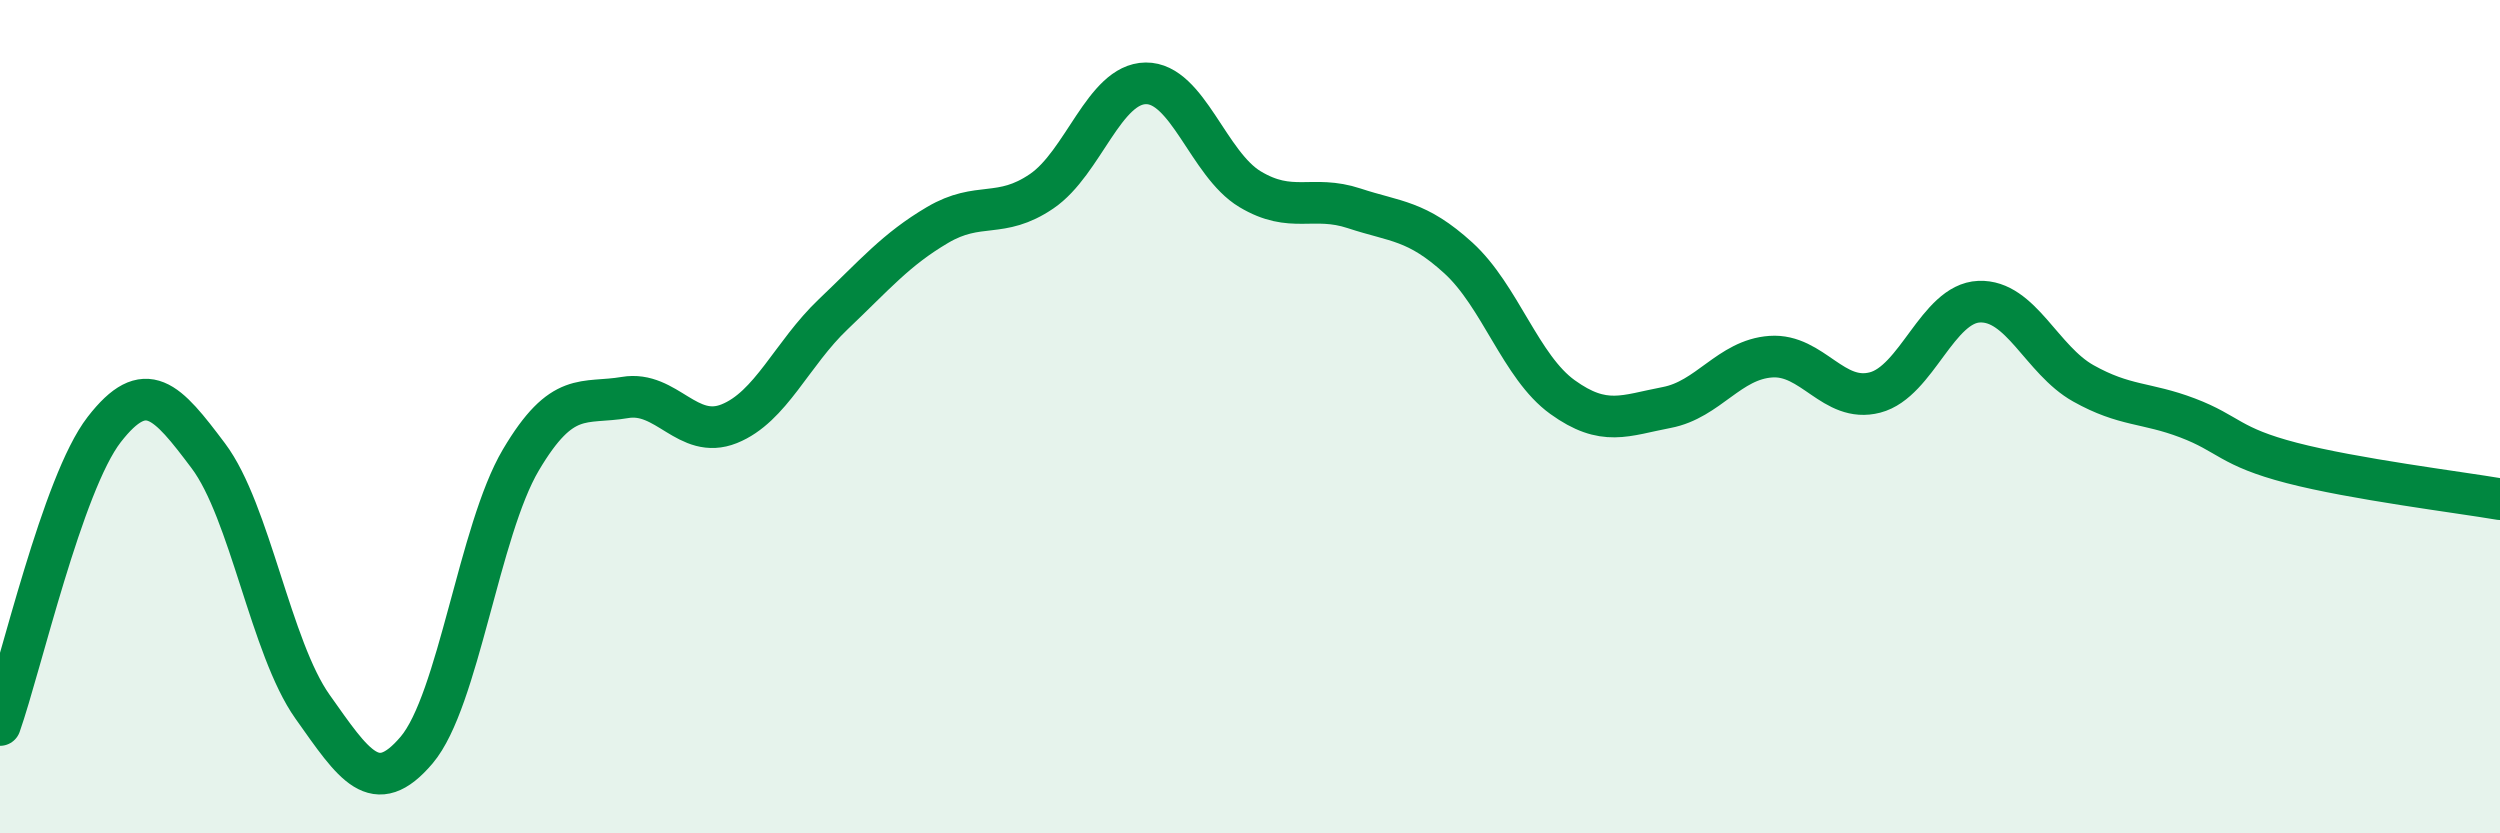
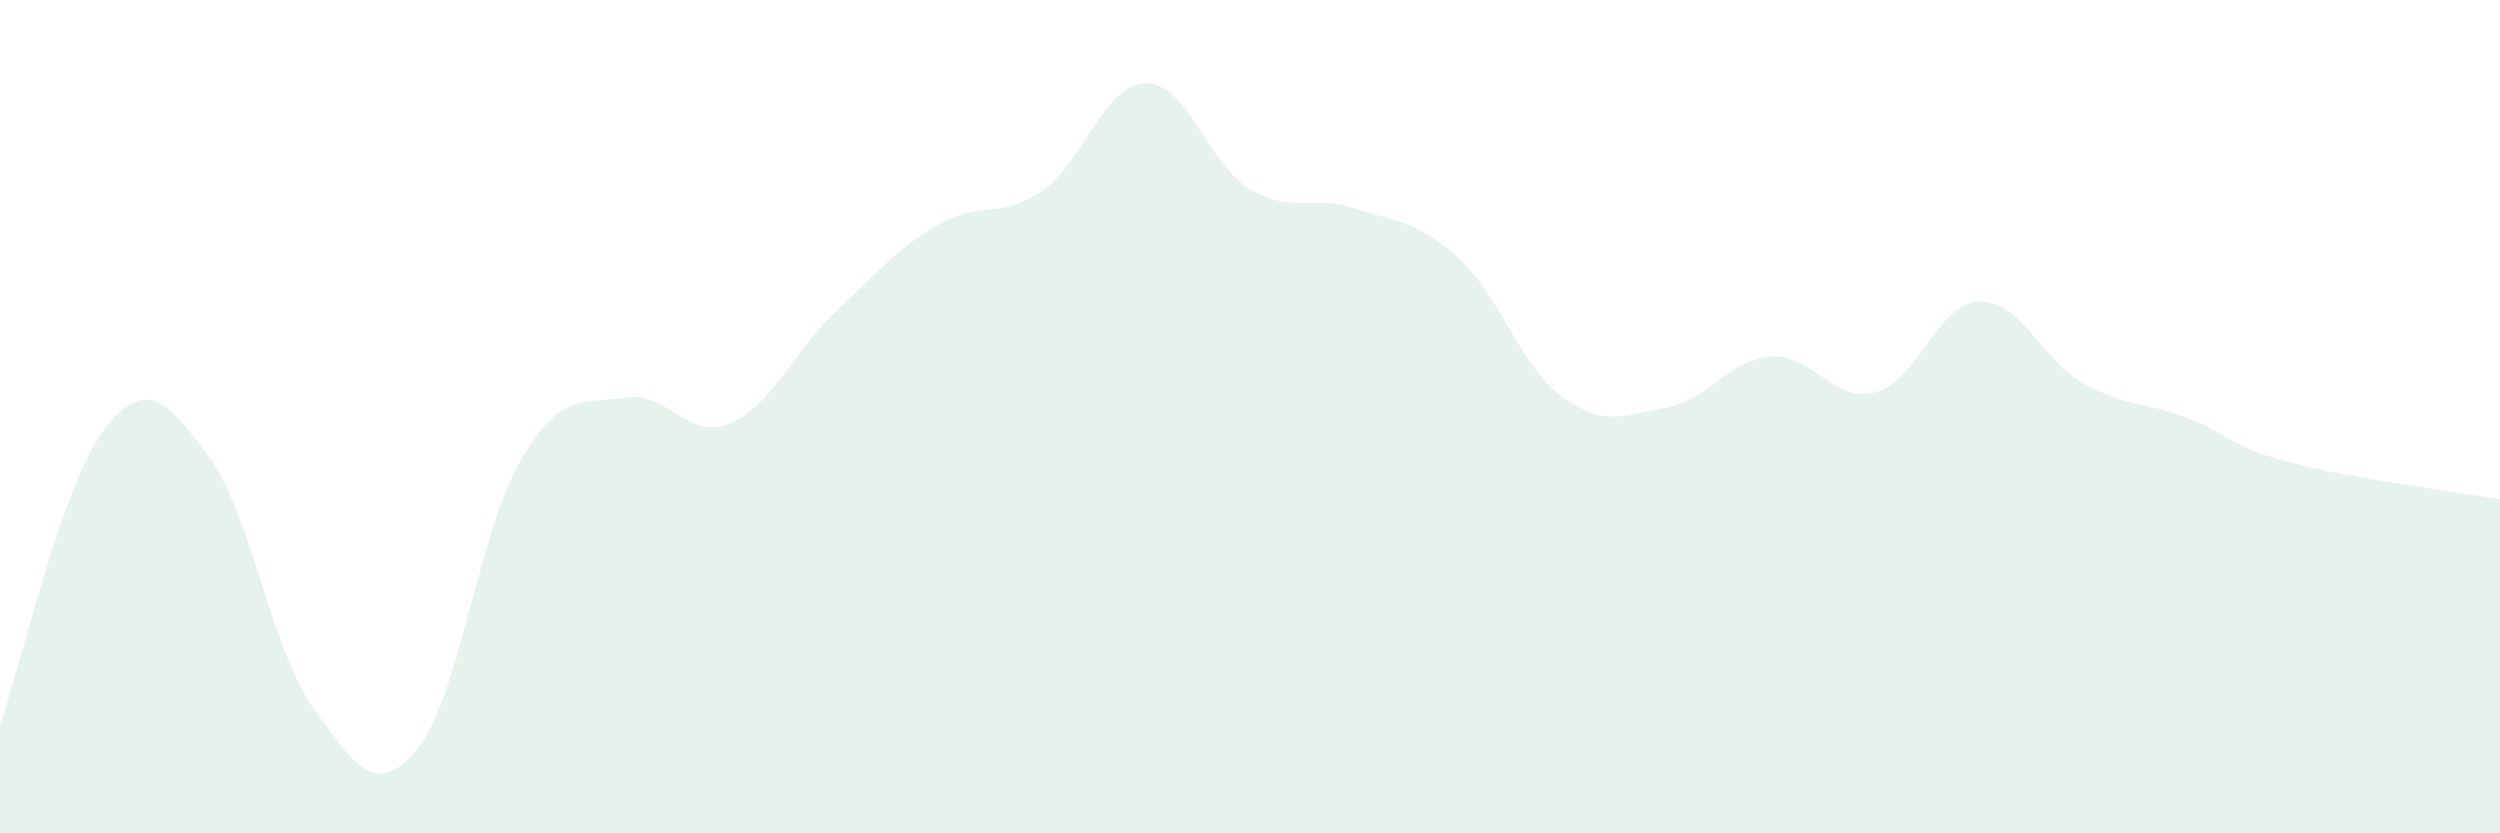
<svg xmlns="http://www.w3.org/2000/svg" width="60" height="20" viewBox="0 0 60 20">
  <path d="M 0,17.4 C 0.5,15.98 1.5,11.6 2.5,10.31 C 3.5,9.02 4,9.61 5,10.94 C 6,12.27 6.5,15.55 7.5,16.96 C 8.5,18.37 9,19.18 10,18 C 11,16.82 11.5,12.73 12.5,11.04 C 13.5,9.35 14,9.71 15,9.54 C 16,9.37 16.5,10.57 17.5,10.17 C 18.5,9.77 19,8.49 20,7.54 C 21,6.59 21.5,5.99 22.5,5.4 C 23.5,4.81 24,5.27 25,4.59 C 26,3.91 26.5,2.01 27.5,2 C 28.5,1.99 29,3.94 30,4.54 C 31,5.14 31.5,4.67 32.5,5 C 33.5,5.33 34,5.28 35,6.19 C 36,7.1 36.5,8.81 37.5,9.53 C 38.5,10.25 39,9.97 40,9.78 C 41,9.59 41.5,8.63 42.5,8.56 C 43.5,8.49 44,9.68 45,9.42 C 46,9.16 46.5,7.28 47.5,7.24 C 48.5,7.2 49,8.64 50,9.2 C 51,9.76 51.5,9.65 52.5,10.03 C 53.5,10.41 53.5,10.72 55,11.11 C 56.5,11.5 59,11.81 60,11.98L60 20L0 20Z" fill="#008740" opacity="0.1" stroke-linecap="round" stroke-linejoin="round" />
-   <path d="M 0,17.4 C 0.5,15.98 1.5,11.6 2.5,10.31 C 3.5,9.02 4,9.61 5,10.94 C 6,12.27 6.5,15.55 7.5,16.96 C 8.5,18.37 9,19.18 10,18 C 11,16.82 11.5,12.73 12.5,11.04 C 13.5,9.35 14,9.71 15,9.54 C 16,9.37 16.5,10.57 17.5,10.17 C 18.5,9.77 19,8.49 20,7.54 C 21,6.59 21.5,5.99 22.5,5.4 C 23.5,4.81 24,5.27 25,4.59 C 26,3.91 26.5,2.01 27.5,2 C 28.5,1.99 29,3.94 30,4.54 C 31,5.14 31.5,4.67 32.5,5 C 33.5,5.33 34,5.28 35,6.19 C 36,7.1 36.5,8.81 37.5,9.53 C 38.5,10.25 39,9.97 40,9.78 C 41,9.59 41.5,8.63 42.5,8.56 C 43.5,8.49 44,9.68 45,9.42 C 46,9.16 46.5,7.28 47.5,7.24 C 48.5,7.2 49,8.64 50,9.2 C 51,9.76 51.5,9.65 52.5,10.03 C 53.5,10.41 53.5,10.72 55,11.11 C 56.5,11.5 59,11.81 60,11.98" stroke="#008740" stroke-width="1" fill="none" stroke-linecap="round" stroke-linejoin="round" />
</svg>